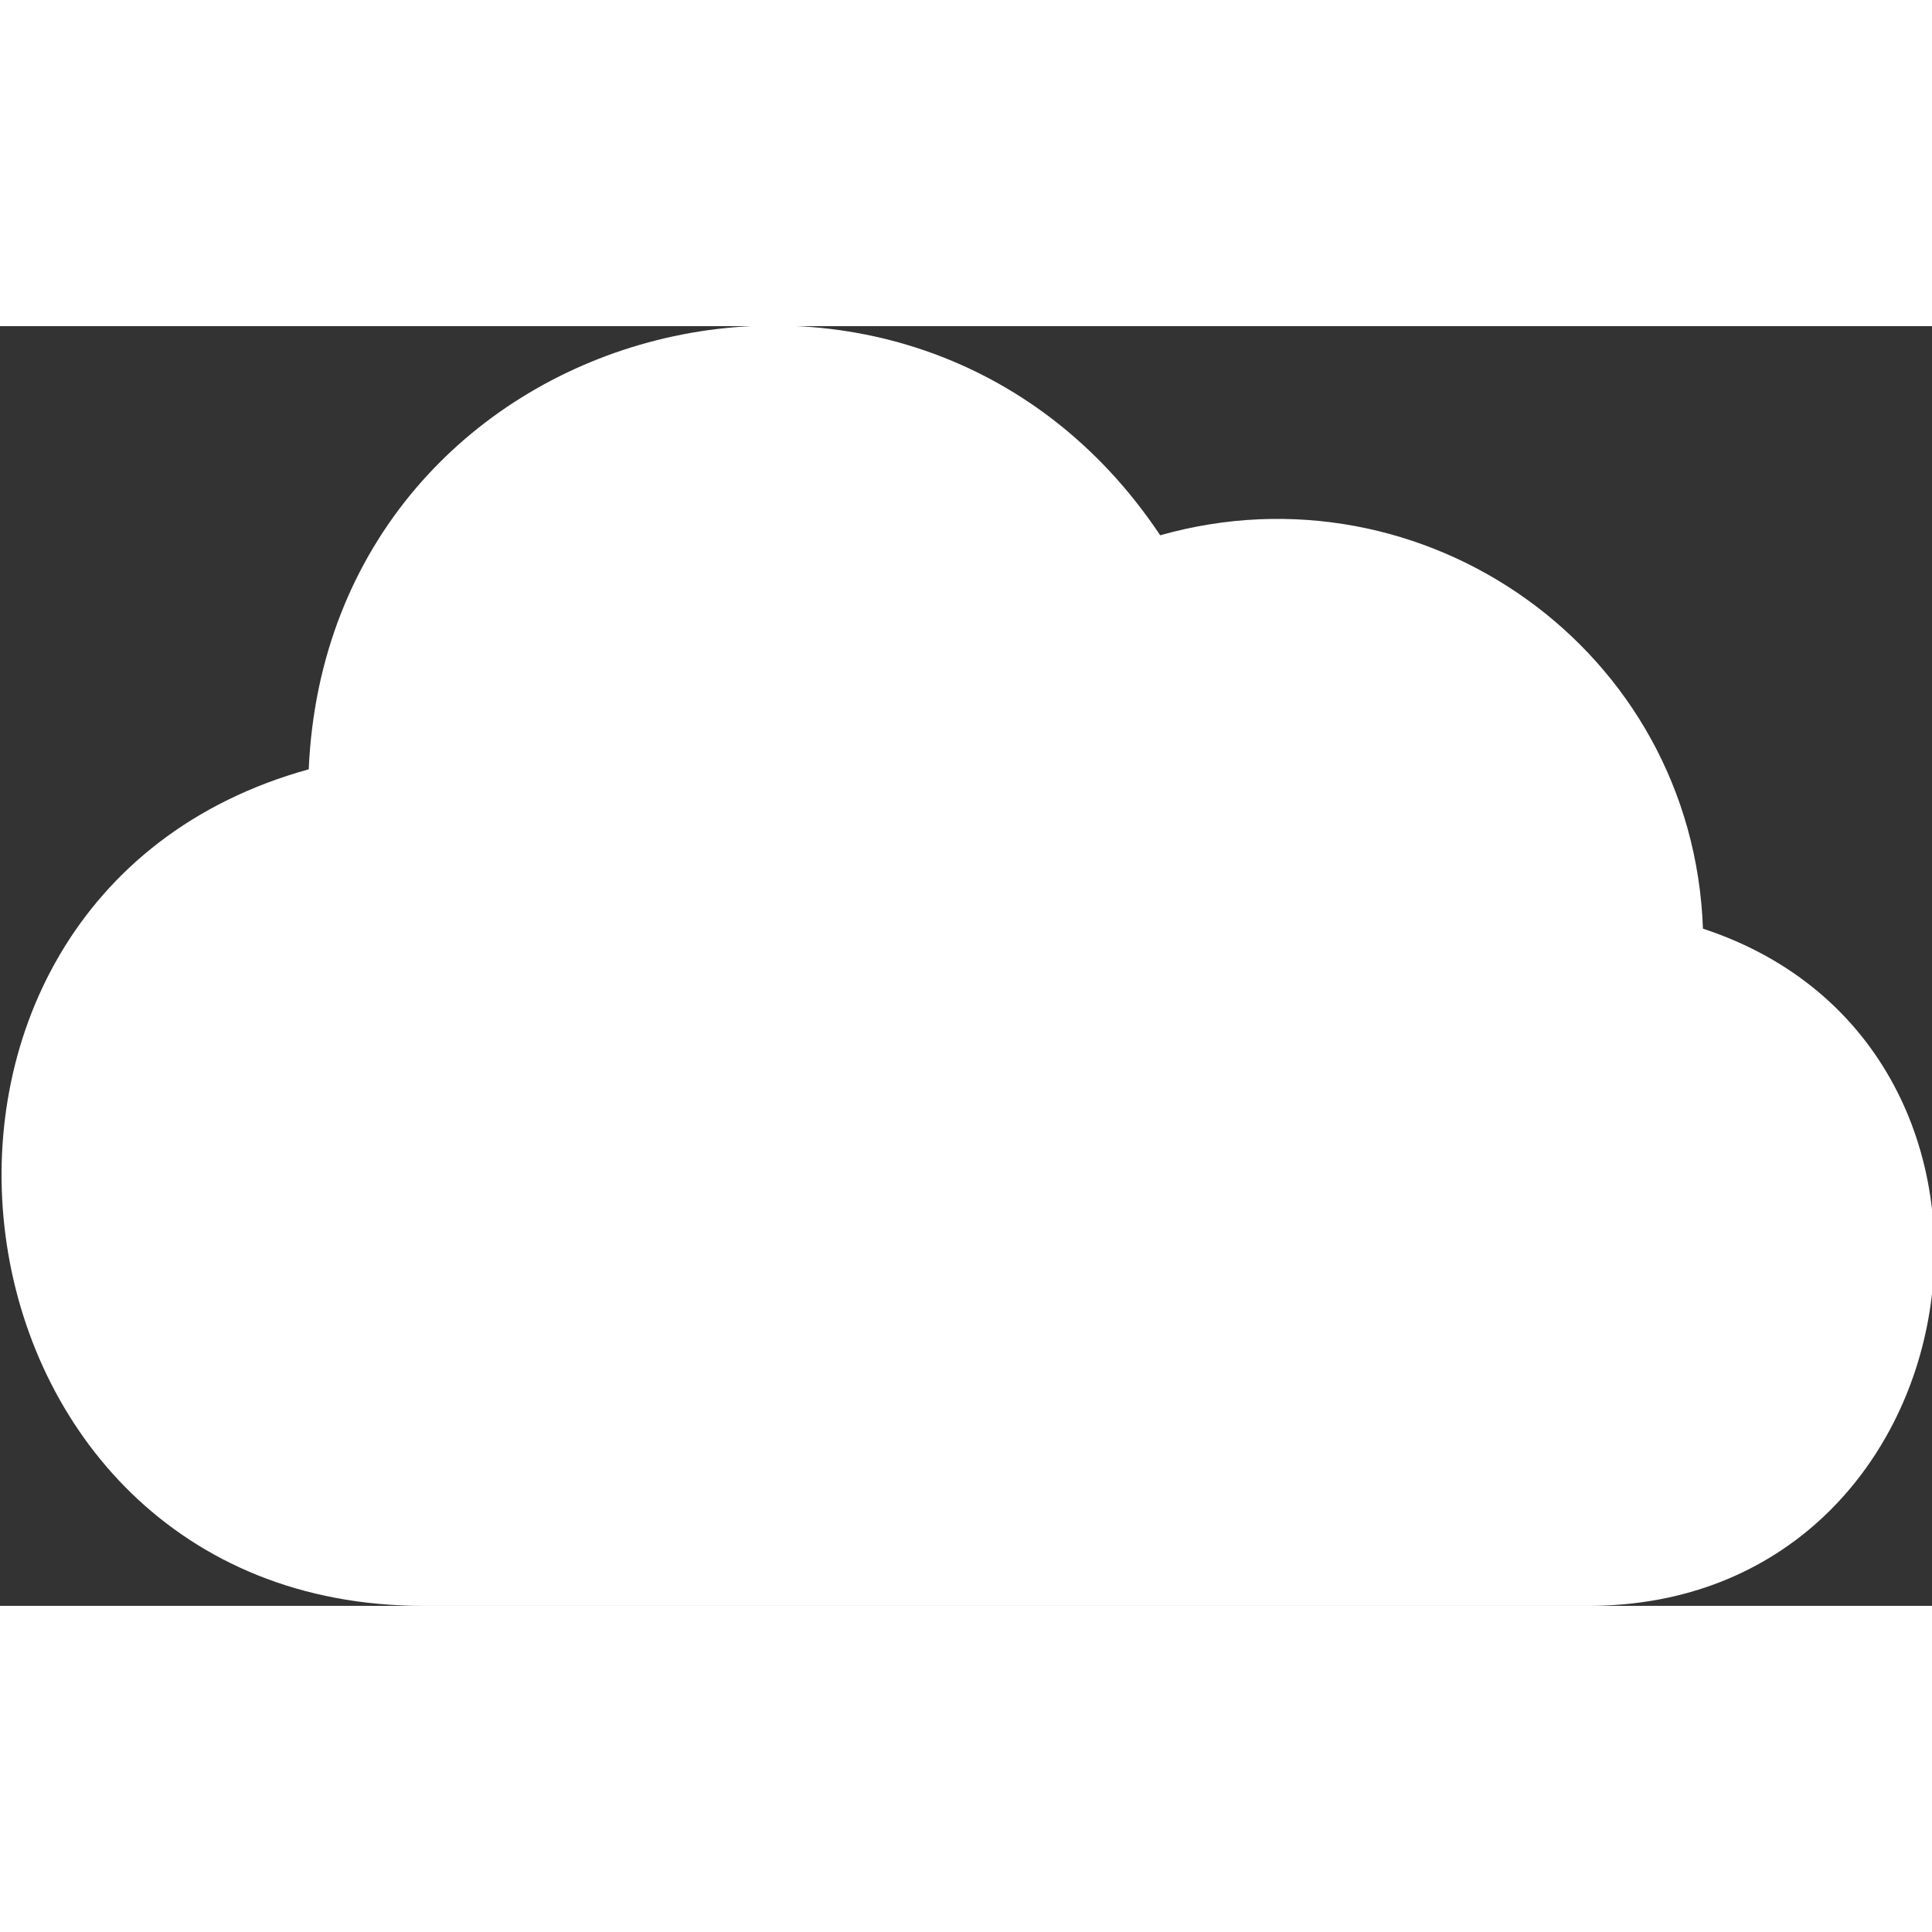
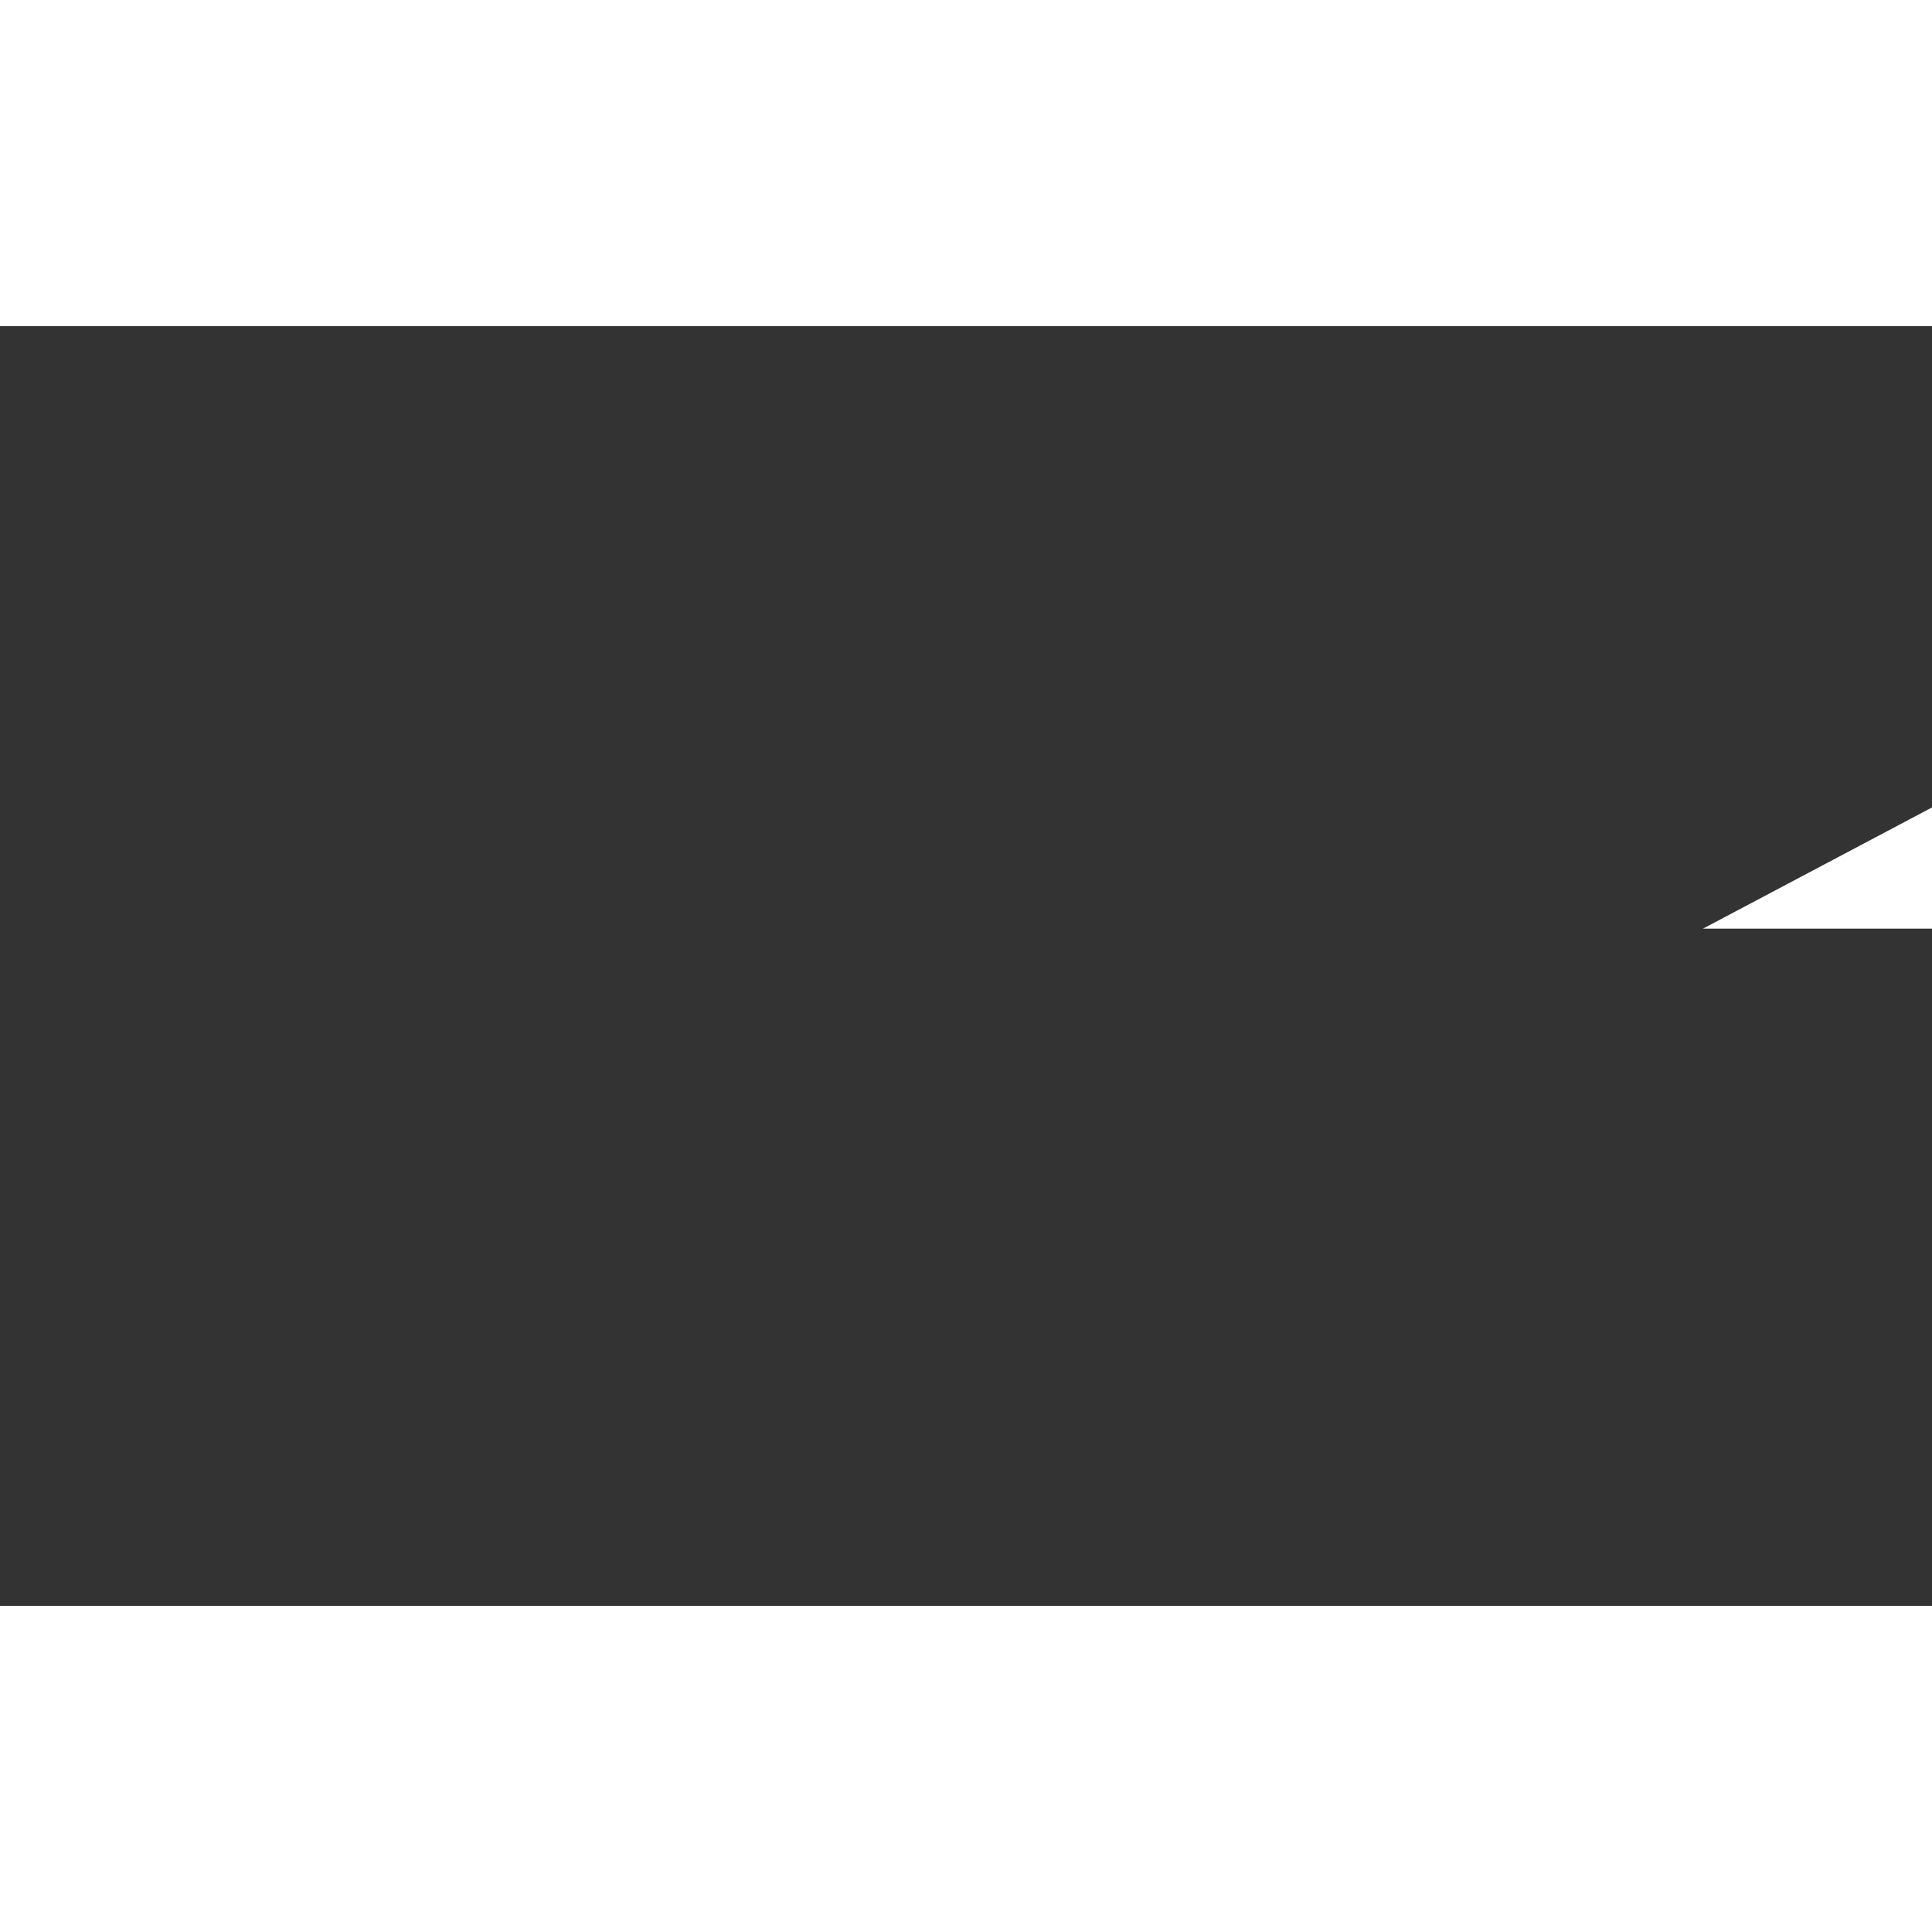
<svg xmlns="http://www.w3.org/2000/svg" height="100px" width="100px" fill="#FFFFFF" xml:space="preserve" version="1.1" style="shape-rendering:geometricPrecision;text-rendering:geometricPrecision;image-rendering:optimizeQuality;" viewBox="0 0 388 257" x="0px" y="0px" fill-rule="evenodd" clip-rule="evenodd">
  <rect x="0" y="0" width="388" height="257" fill="#333333" stroke="none" />
  <defs>
    <style type="text/css">
   
    .fil0 {fill:#FFFFFF}
   
  </style>
  </defs>
  <g>
-     <path class="fil0" d="M342 121c-2,-56 -56,-94 -109,-79 -50,-75 -167,-44 -171,47 -94,26 -76,168 23,168l234 0c79,0 96,-112 23,-136z" />
+     <path class="fil0" d="M342 121l234 0c79,0 96,-112 23,-136z" />
  </g>
</svg>